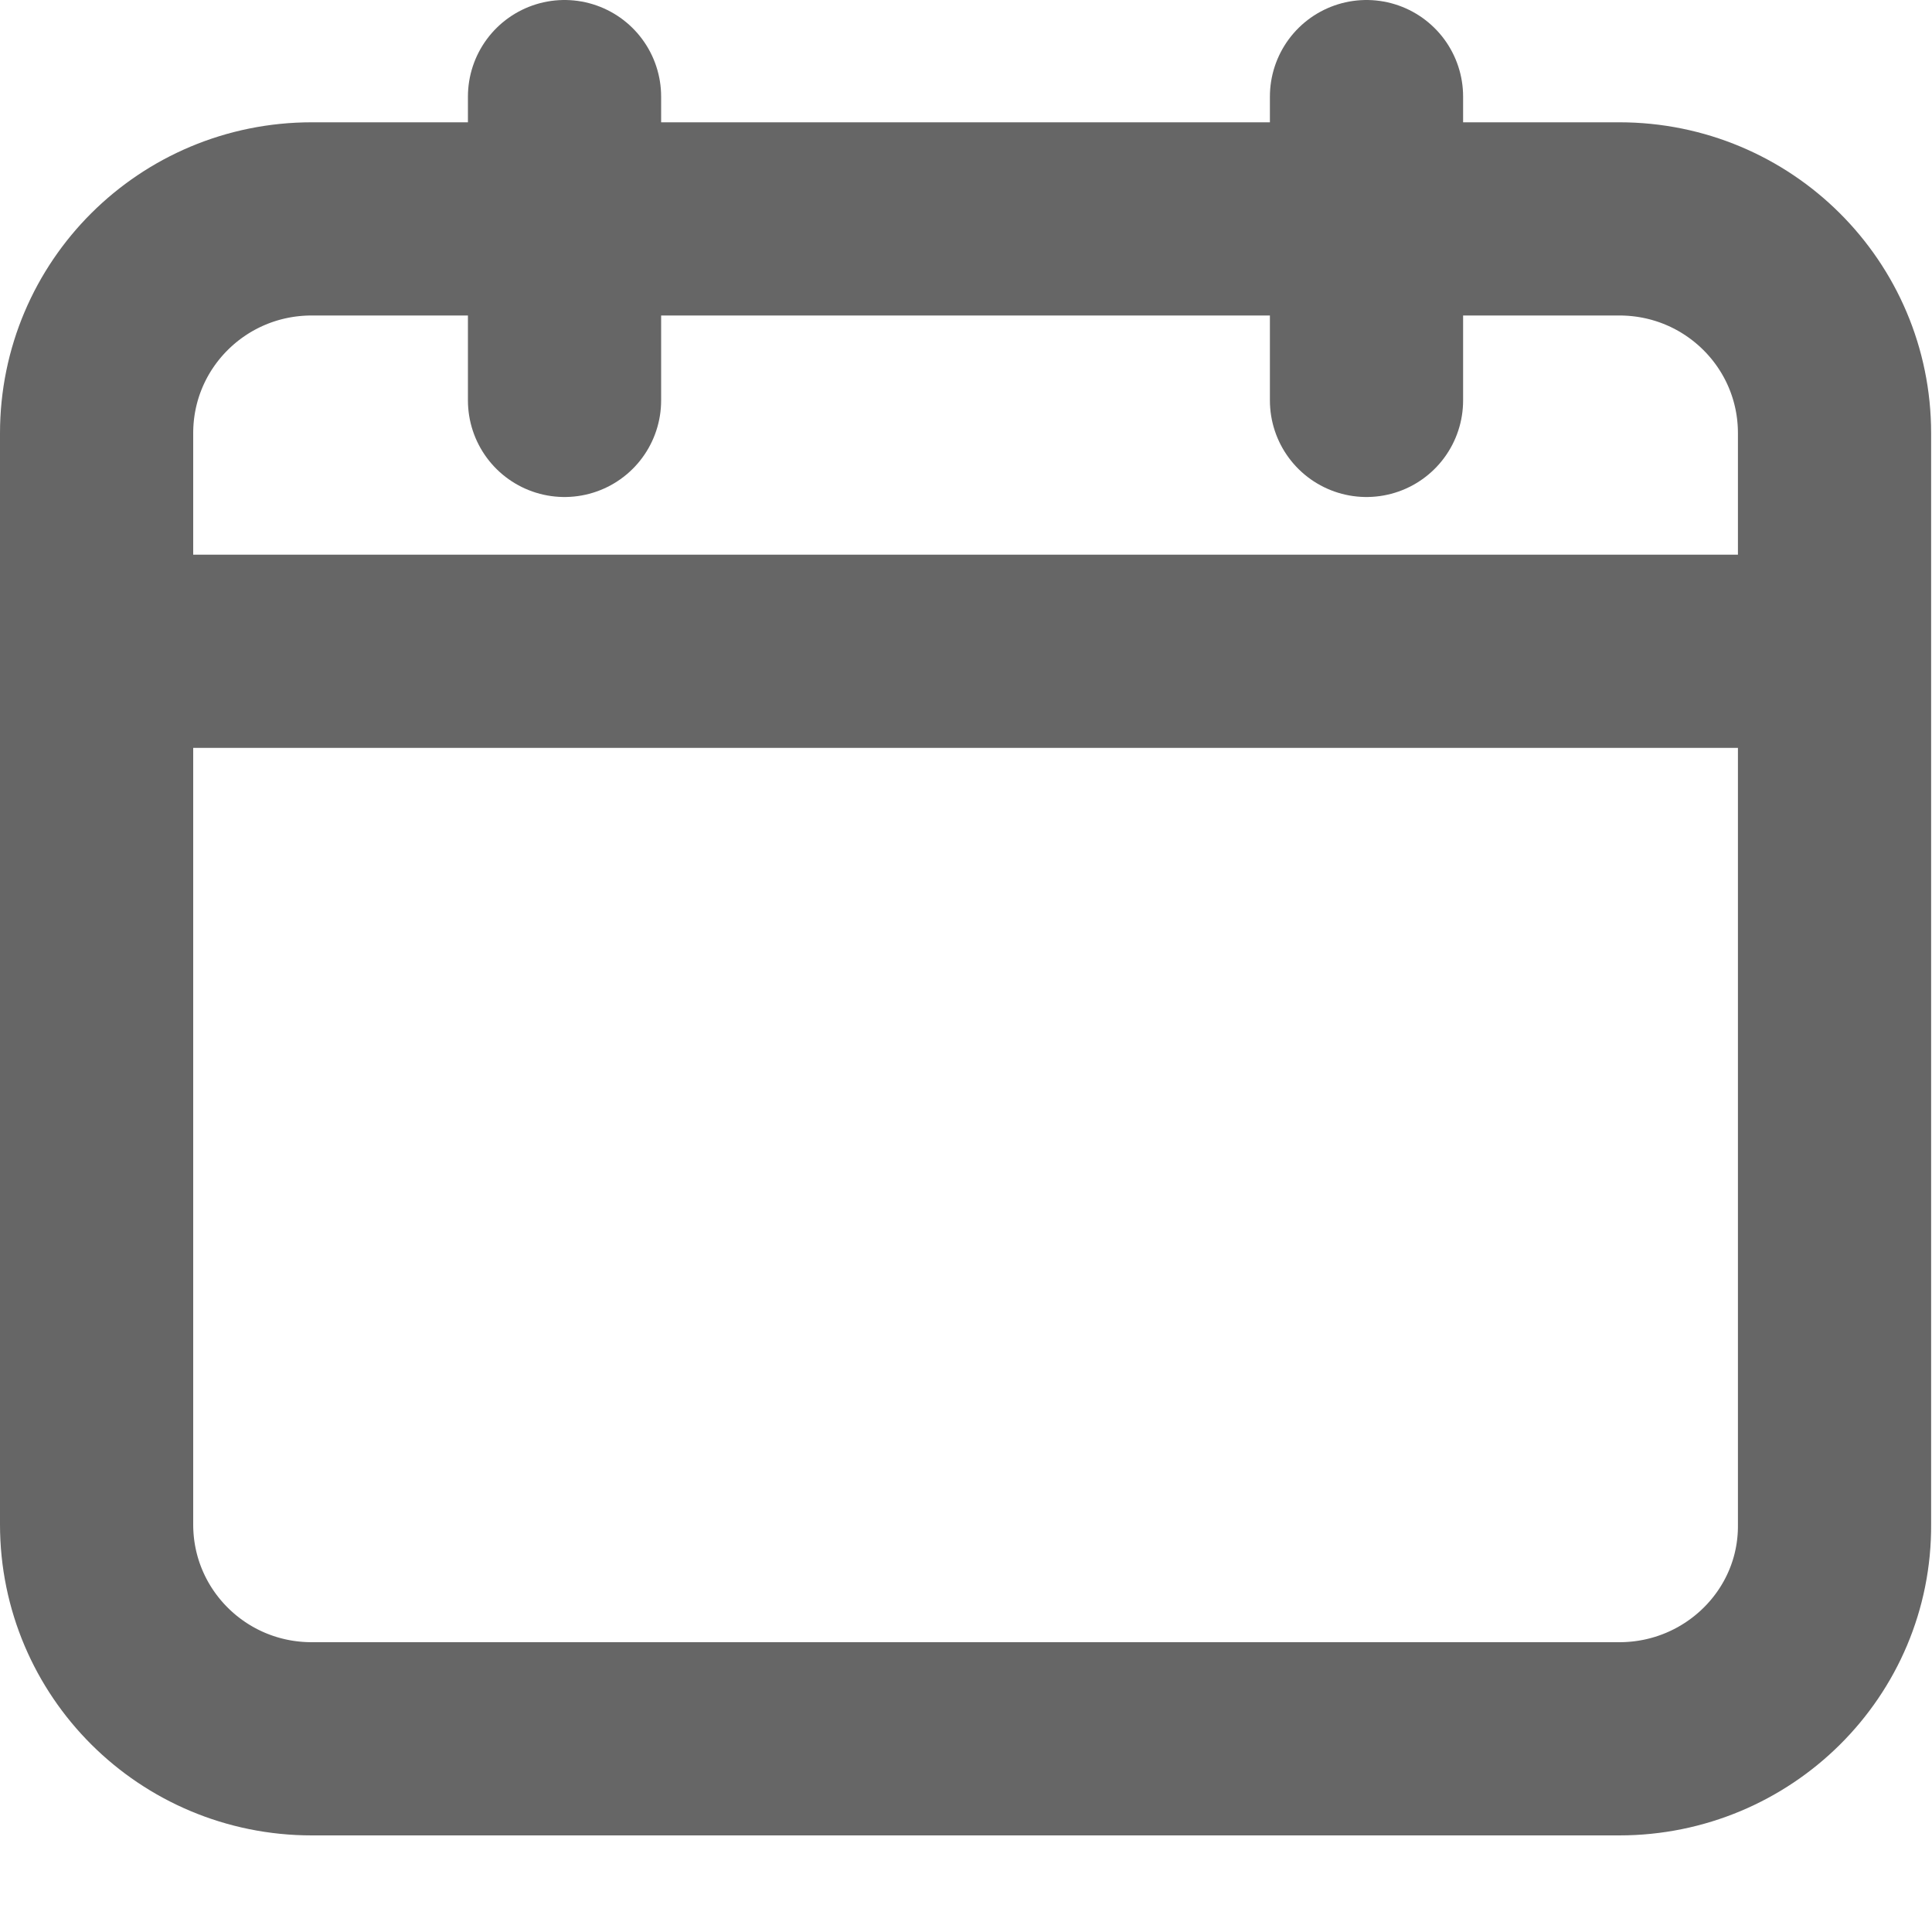
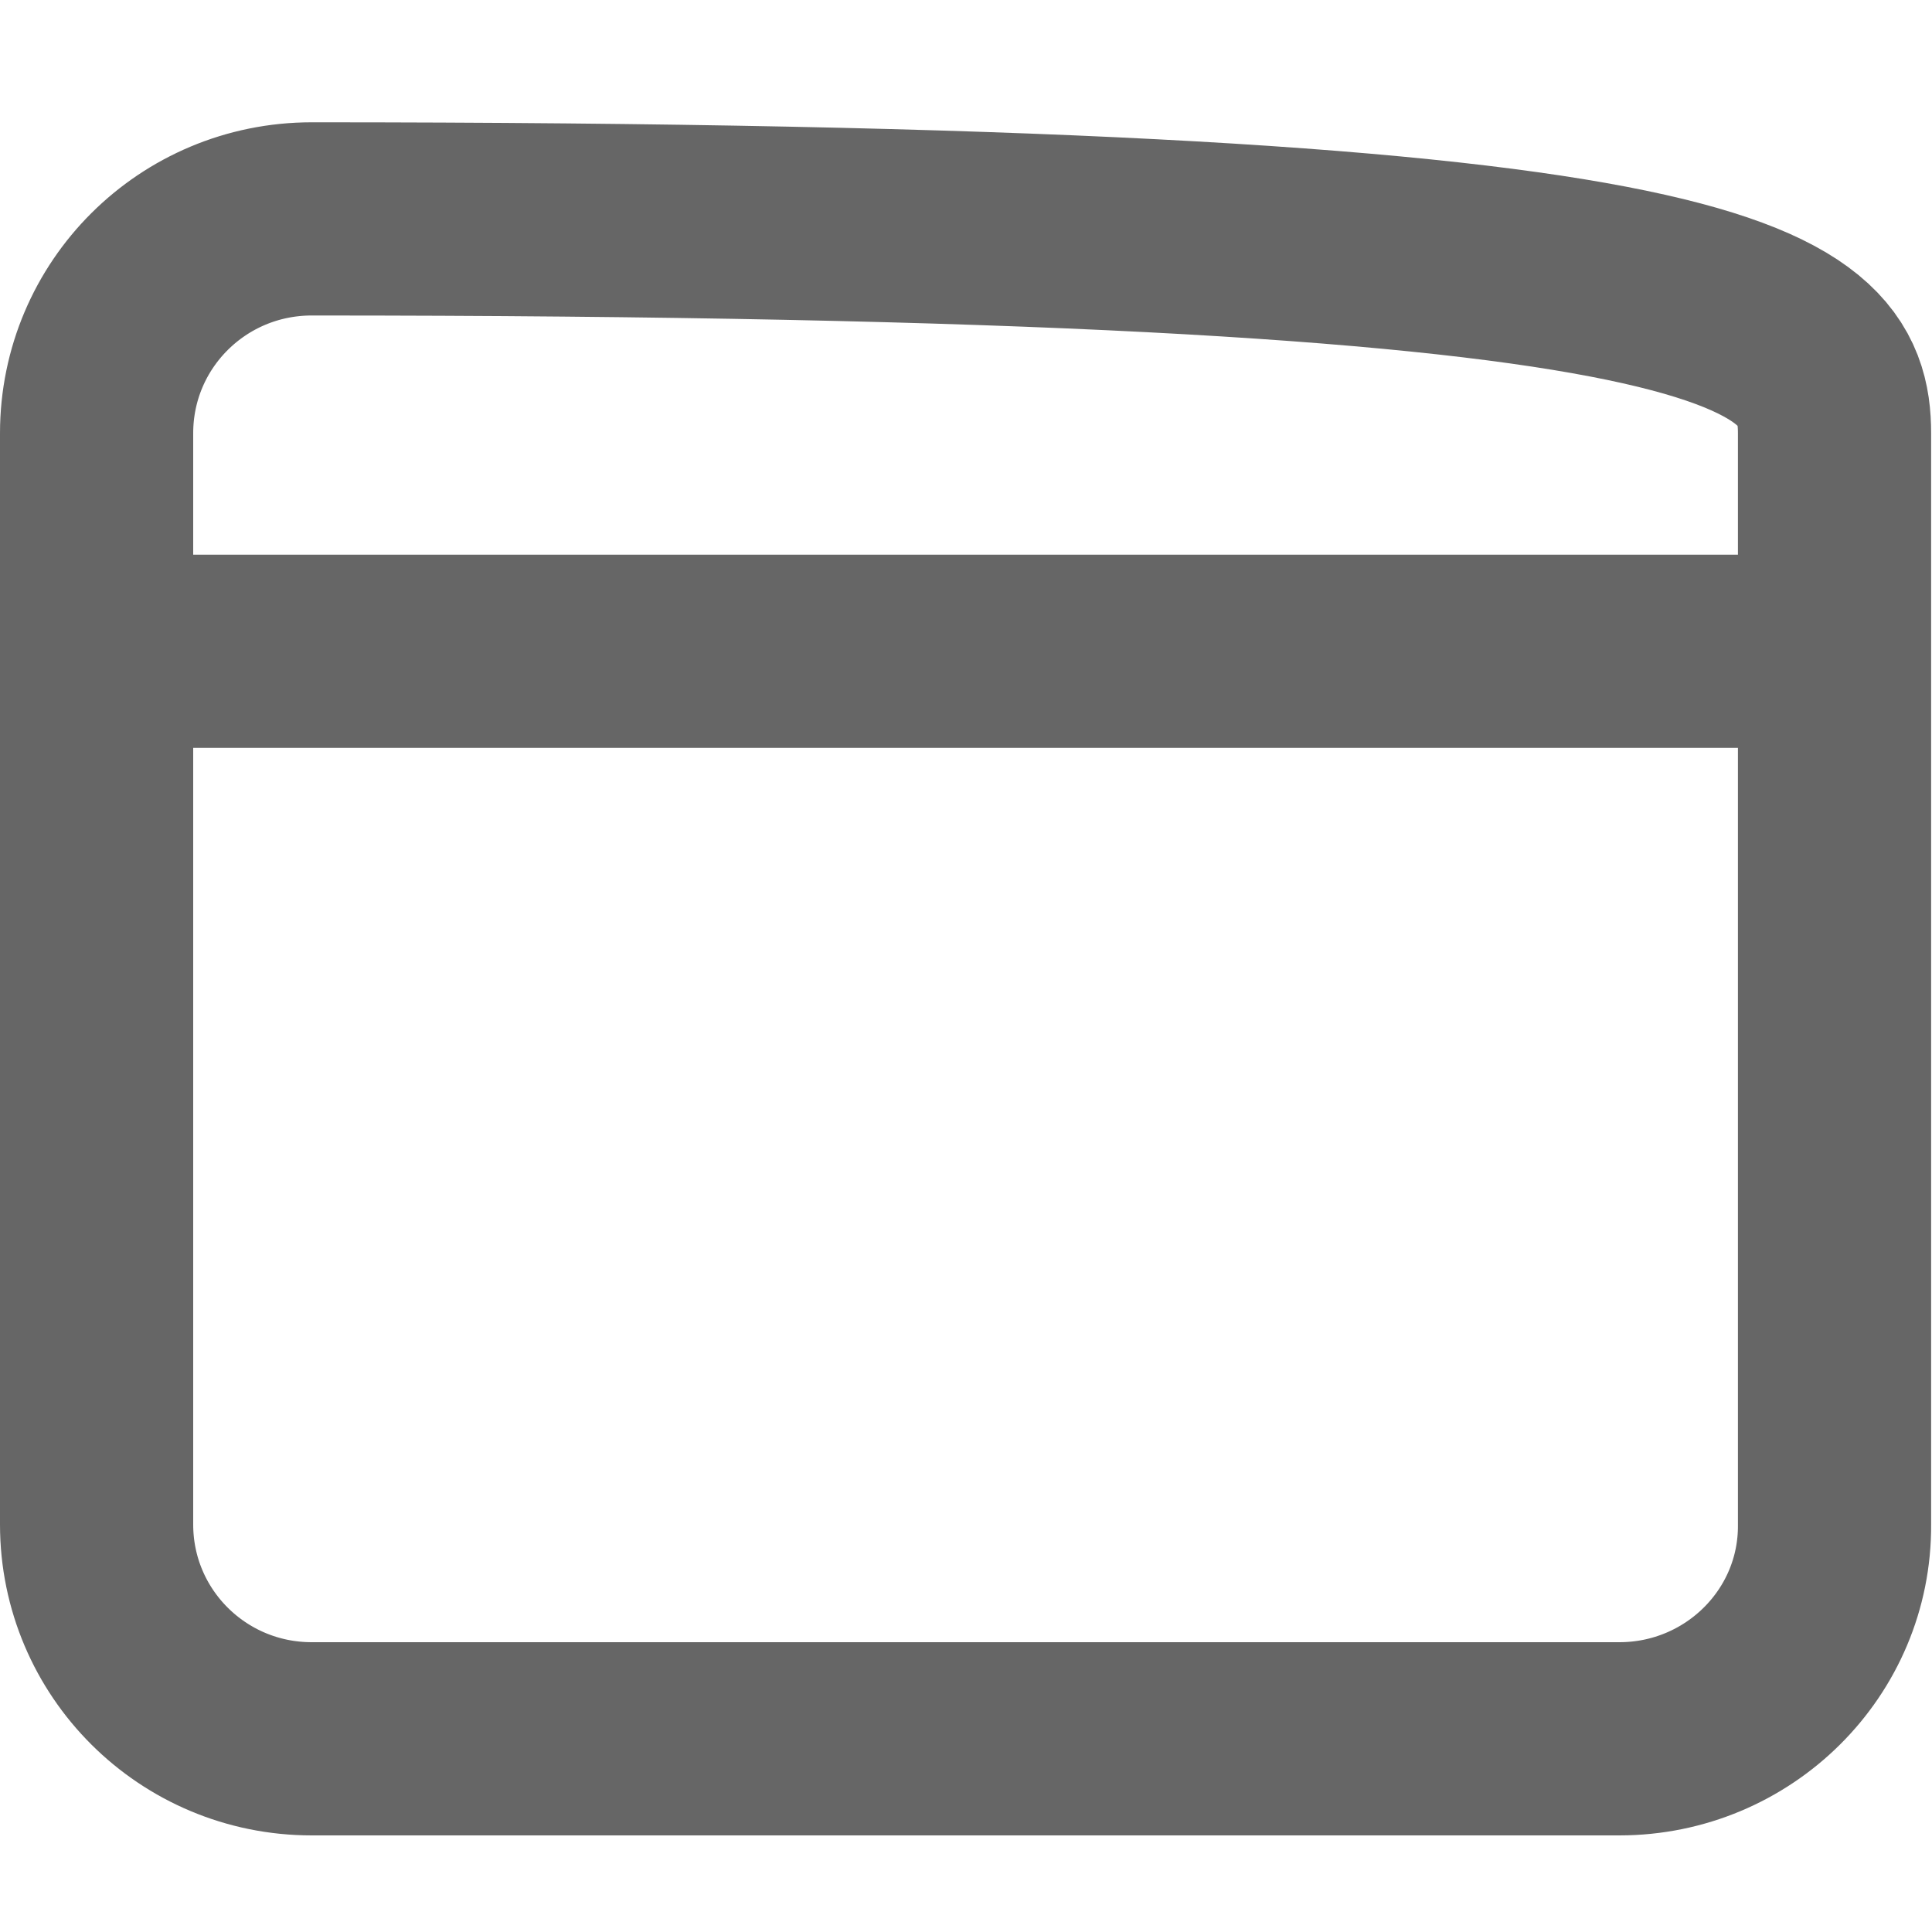
<svg xmlns="http://www.w3.org/2000/svg" width="20" height="20" viewBox="0 0 20 20" fill="none">
-   <path d="M16.763 18H3.227C1.995 18 1 17.008 1 15.781V4.485C1 3.257 1.995 2.266 3.227 2.266H16.763C17.995 2.266 18.991 3.257 18.991 4.485V15.781C19 17.008 17.995 18 16.763 18Z" stroke="#666666" stroke-width="2" stroke-miterlimit="10" />
+   <path d="M16.763 18H3.227C1.995 18 1 17.008 1 15.781V4.485C1 3.257 1.995 2.266 3.227 2.266C17.995 2.266 18.991 3.257 18.991 4.485V15.781C19 17.008 17.995 18 16.763 18Z" stroke="#666666" stroke-width="2" stroke-miterlimit="10" />
  <path d="M1 6.742H19" stroke="#666666" stroke-width="2" stroke-miterlimit="10" />
-   <path d="M5.844 1V4.145" stroke="#666666" stroke-width="2" stroke-miterlimit="10" stroke-linecap="round" />
-   <path d="M14.146 1V4.145" stroke="#666666" stroke-width="2" stroke-miterlimit="10" stroke-linecap="round" />
</svg>